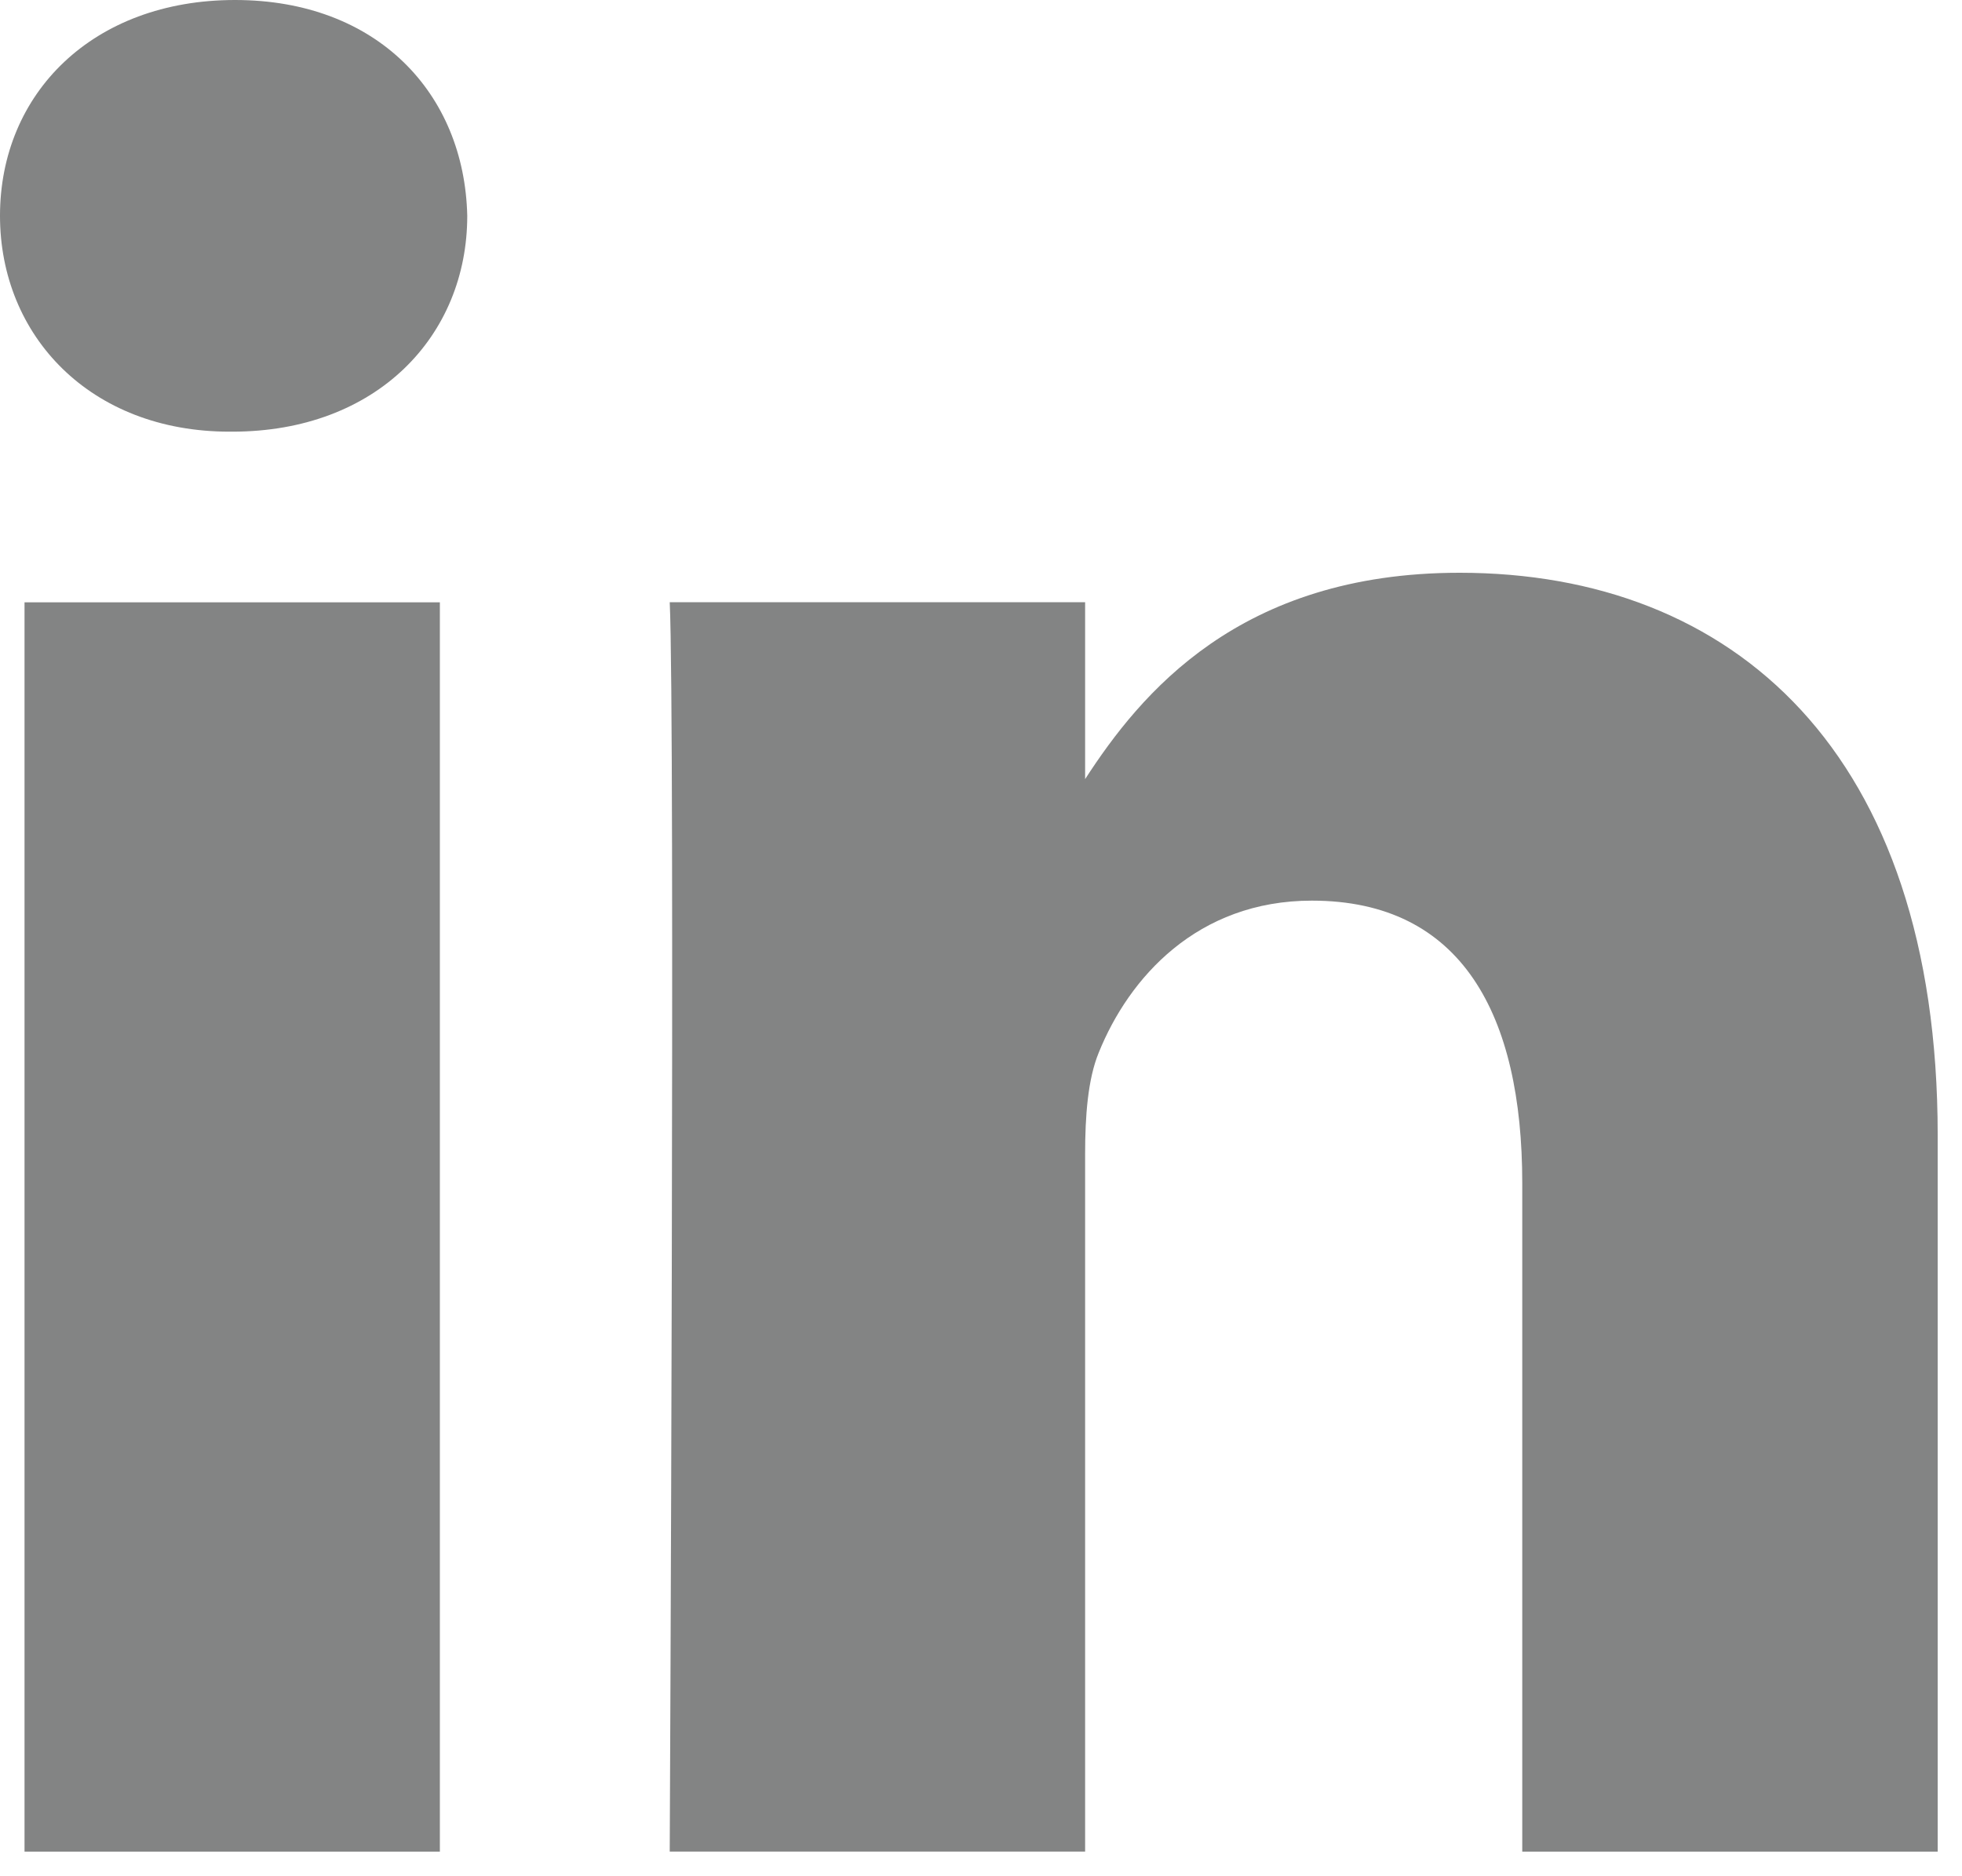
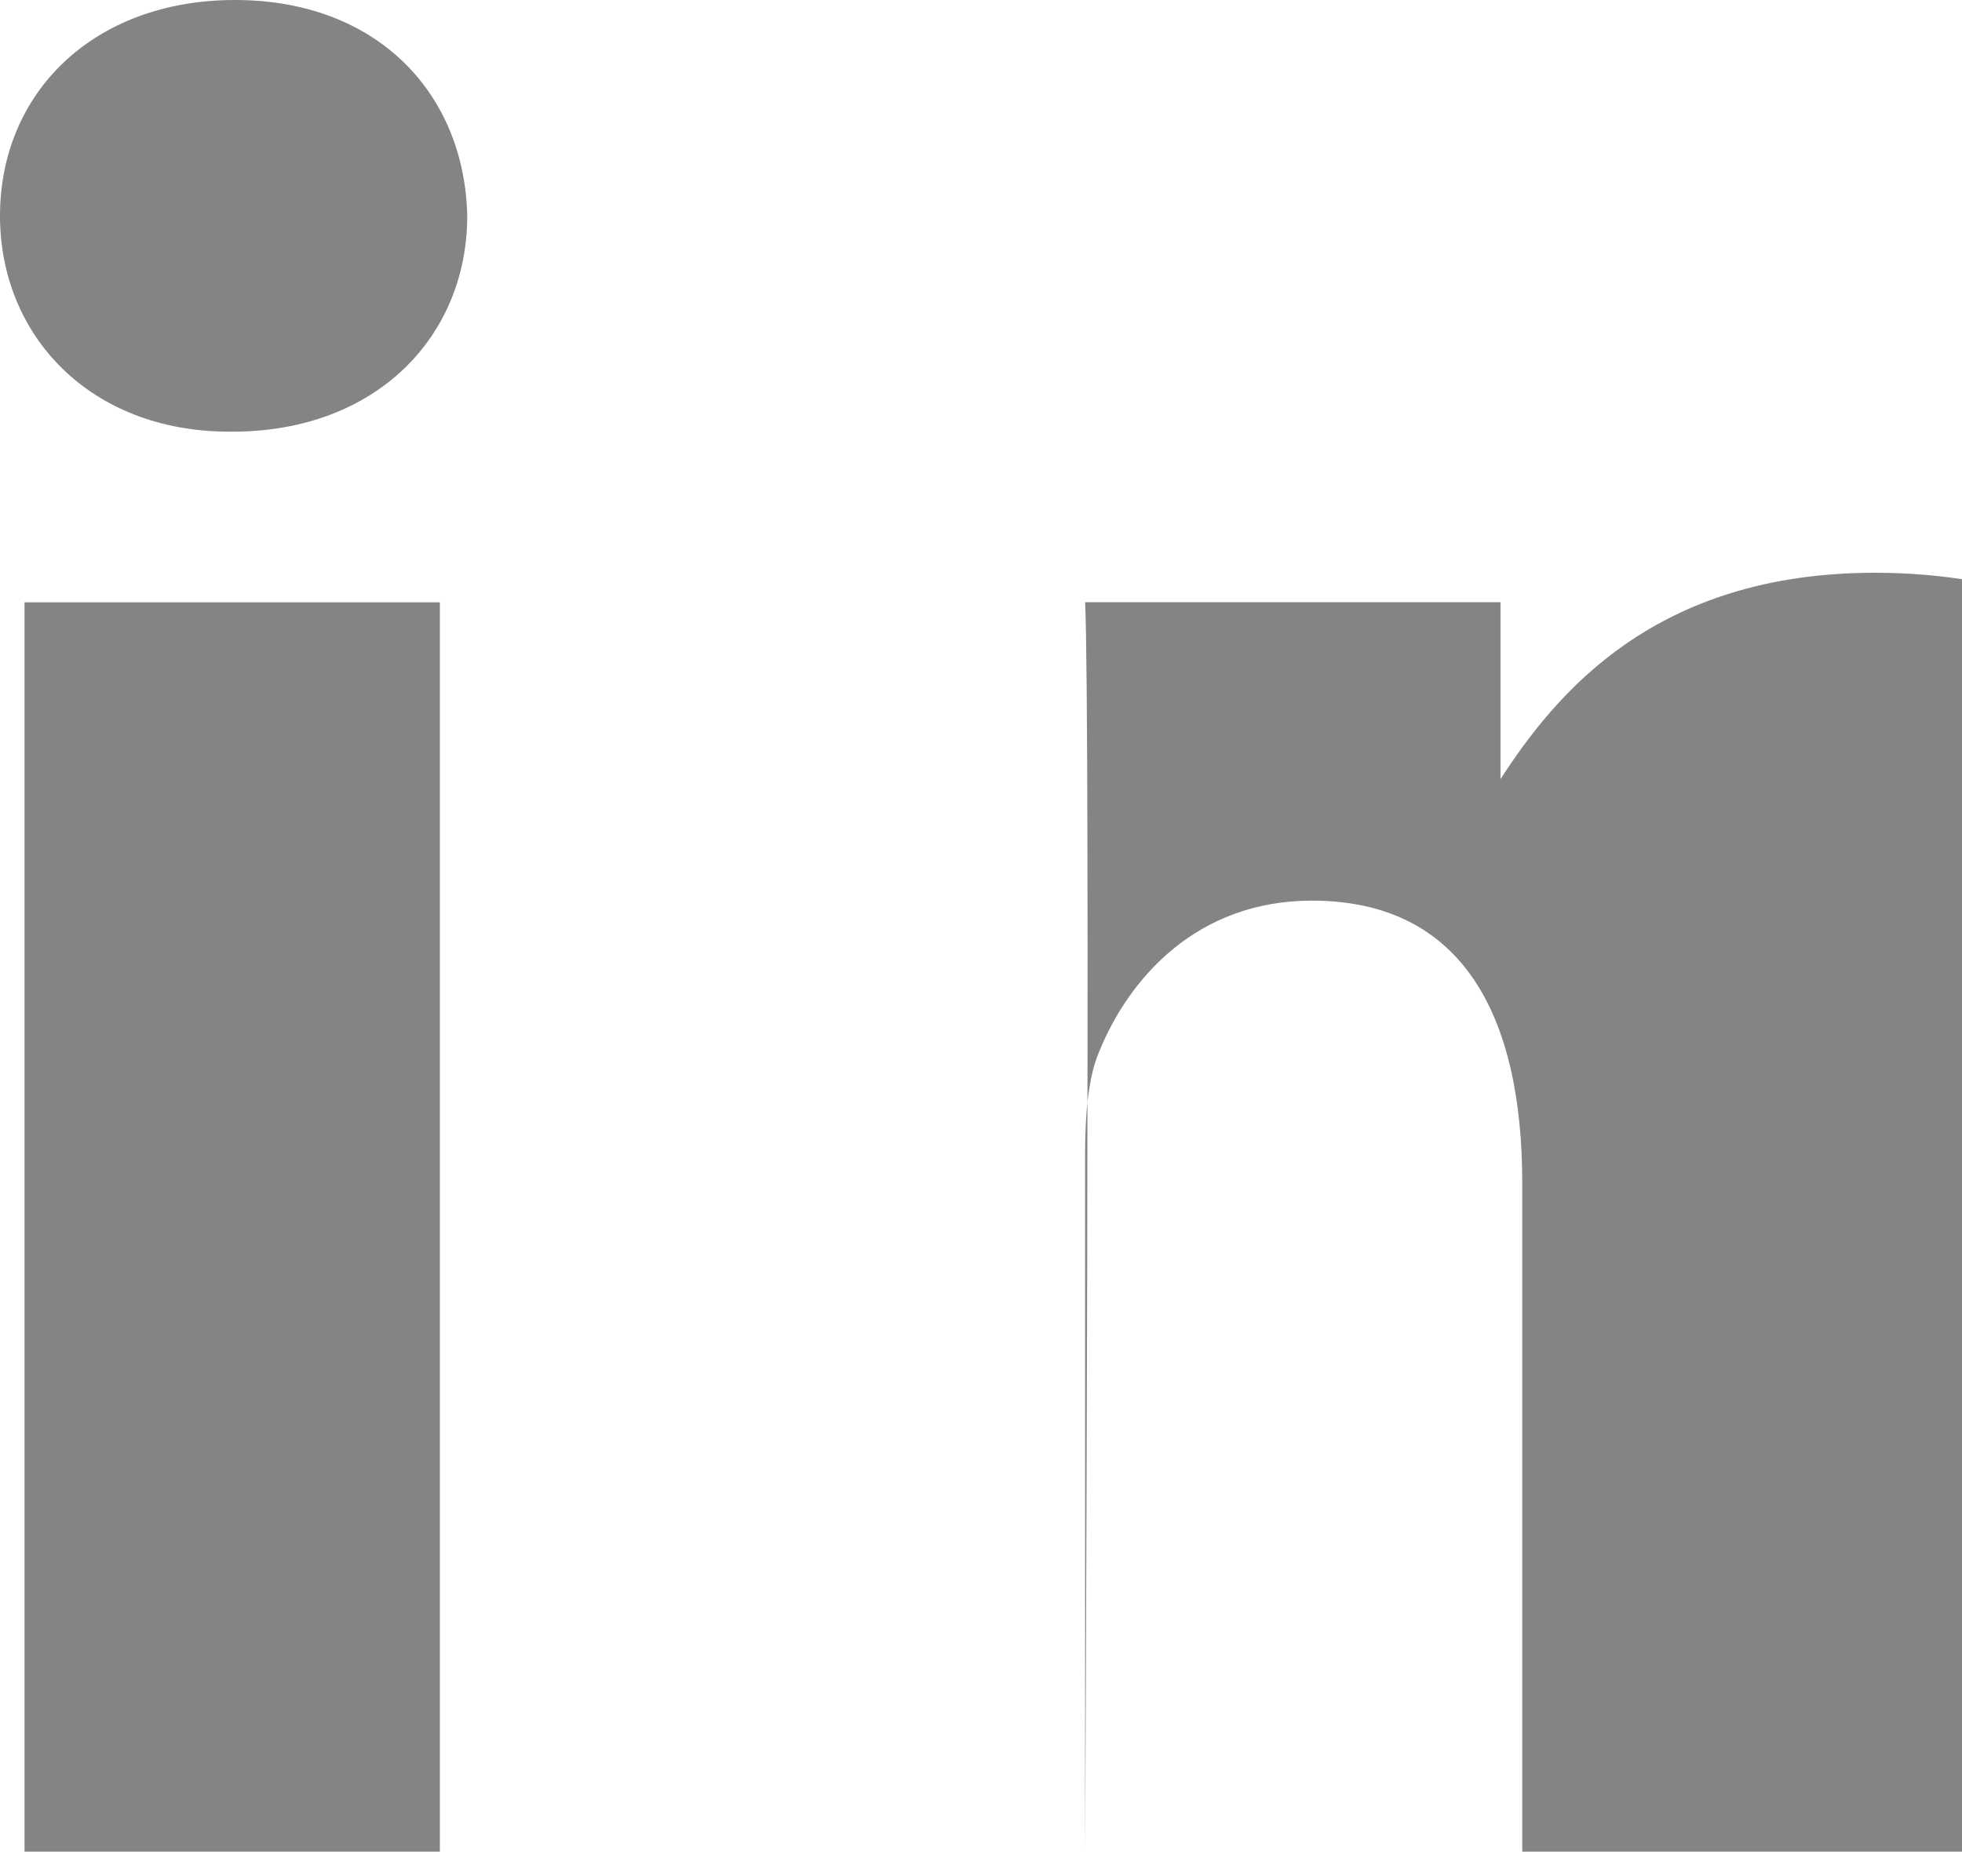
<svg xmlns="http://www.w3.org/2000/svg" viewBox="0 0 46 44" role="img" aria-hidden="true" aria-label="LinkedIn">
-   <path d="M45.43 43.423H35.69V27.745c0-3.937-1.409-6.624-4.932-6.624-2.69 0-4.291 1.812-4.997 3.563-.258.625-.32 1.5-.32 2.375v16.363h-9.739s.129-26.553 0-29.299h9.739v4.148c1.294-1.996 3.608-4.839 8.779-4.839 6.406 0 11.21 4.19 11.21 13.19v16.801h-.002zM5.445 10.123H5.38C2.113 10.123 0 7.873 0 5.06 0 2.188 2.178 0 5.51 0c3.331 0 5.38 2.188 5.445 5.06 0 2.813-2.116 5.063-5.51 5.063M.575 43.423h9.738V14.125H.575z" fill="#838484" />
+   <path d="M45.43 43.423H35.69V27.745c0-3.937-1.409-6.624-4.932-6.624-2.69 0-4.291 1.812-4.997 3.563-.258.625-.32 1.5-.32 2.375v16.363s.129-26.553 0-29.299h9.739v4.148c1.294-1.996 3.608-4.839 8.779-4.839 6.406 0 11.21 4.19 11.21 13.19v16.801h-.002zM5.445 10.123H5.38C2.113 10.123 0 7.873 0 5.06 0 2.188 2.178 0 5.51 0c3.331 0 5.38 2.188 5.445 5.06 0 2.813-2.116 5.063-5.51 5.063M.575 43.423h9.738V14.125H.575z" fill="#838484" />
</svg>